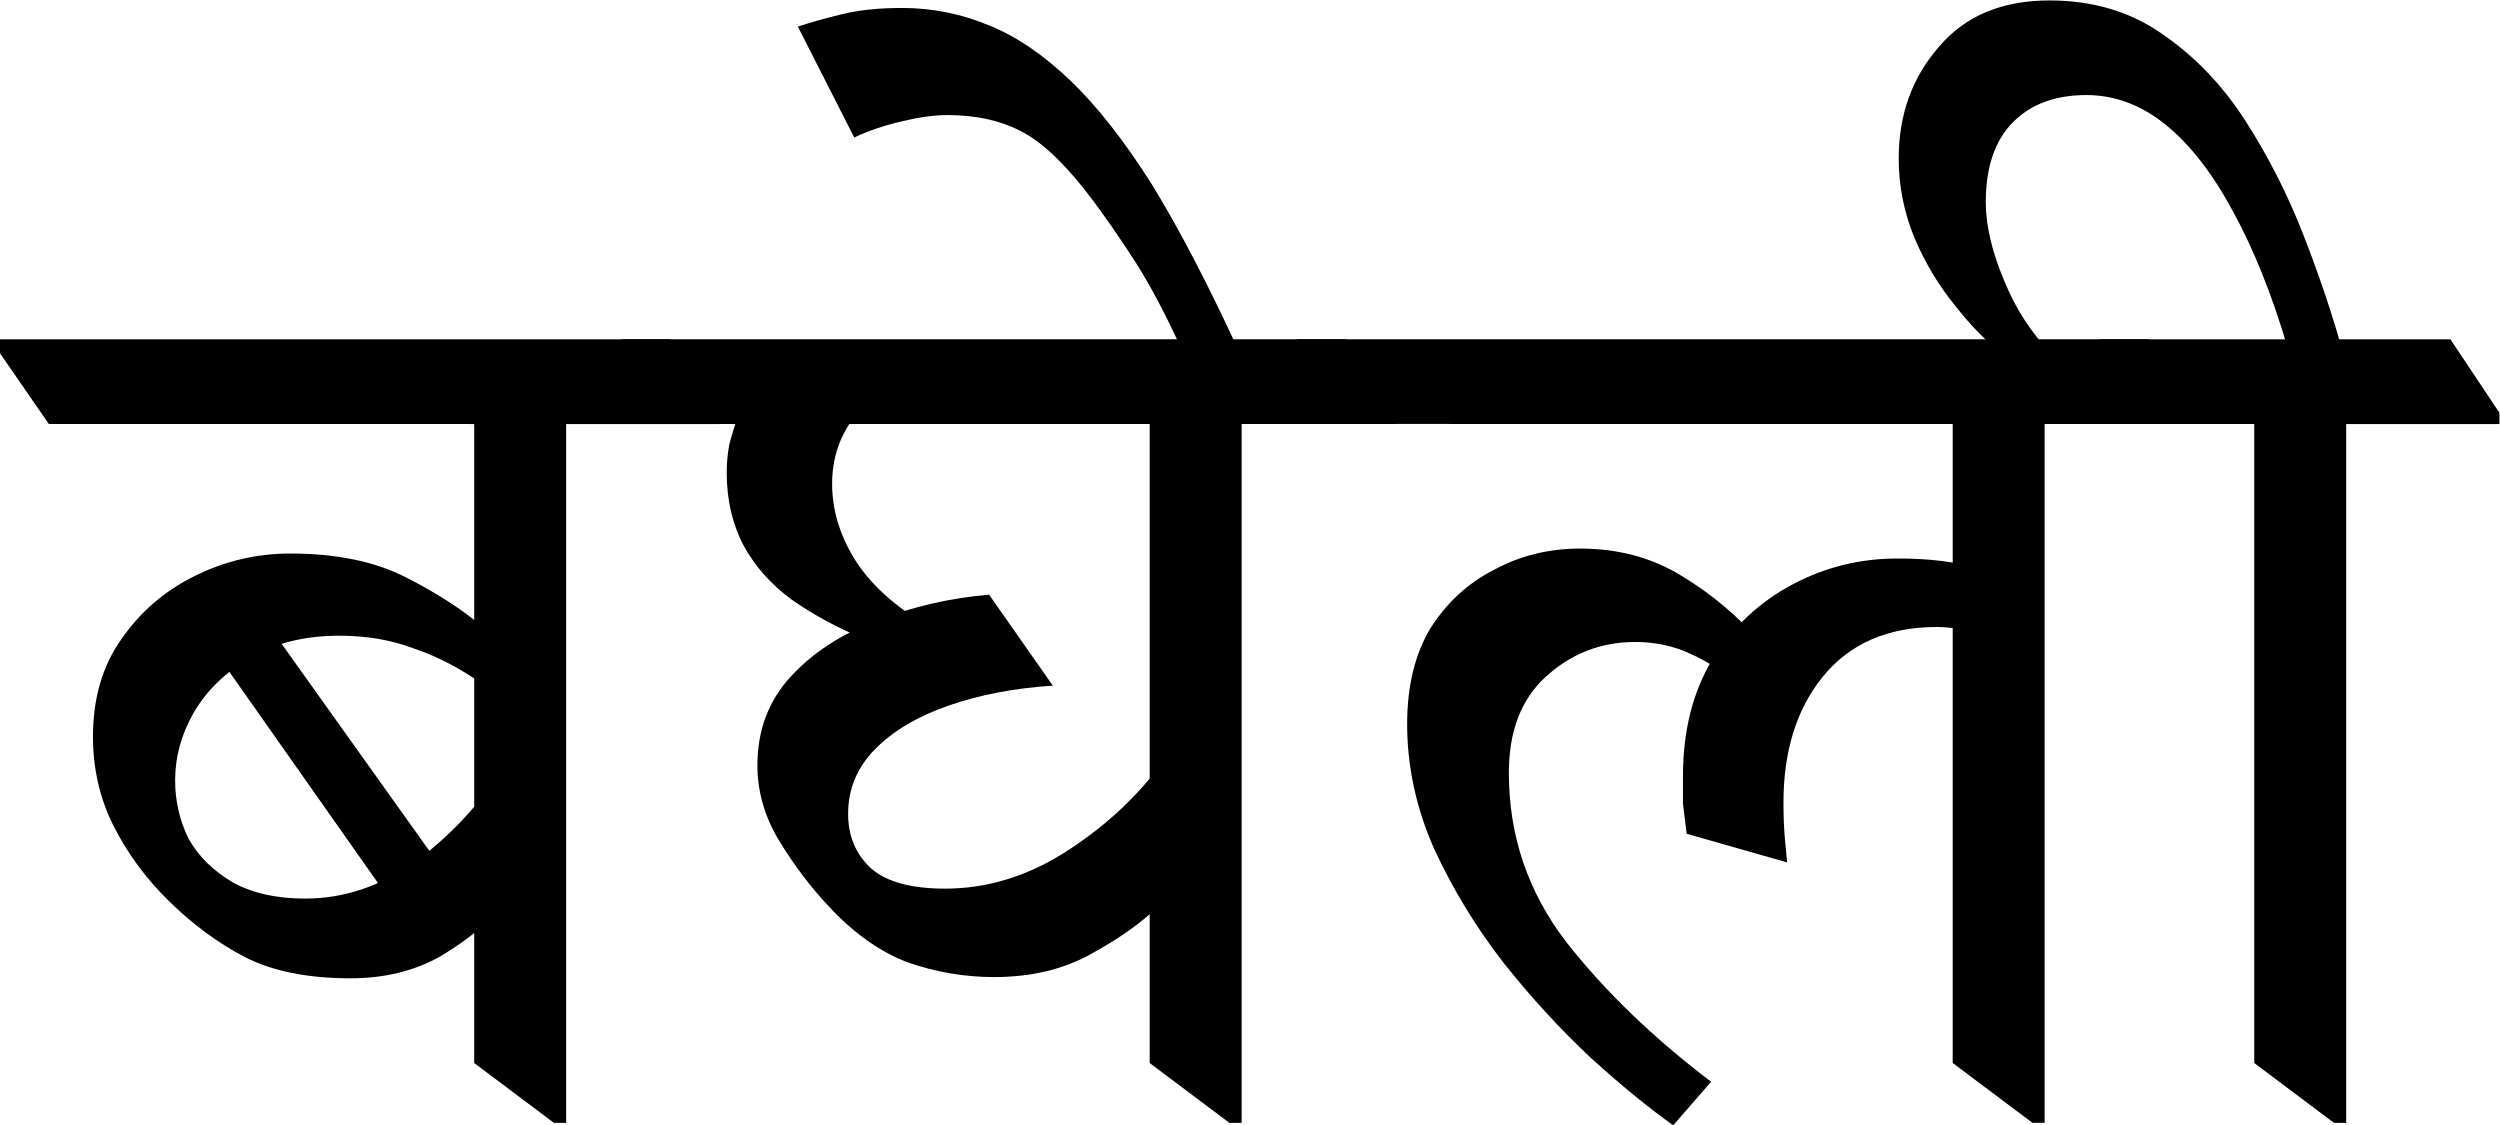
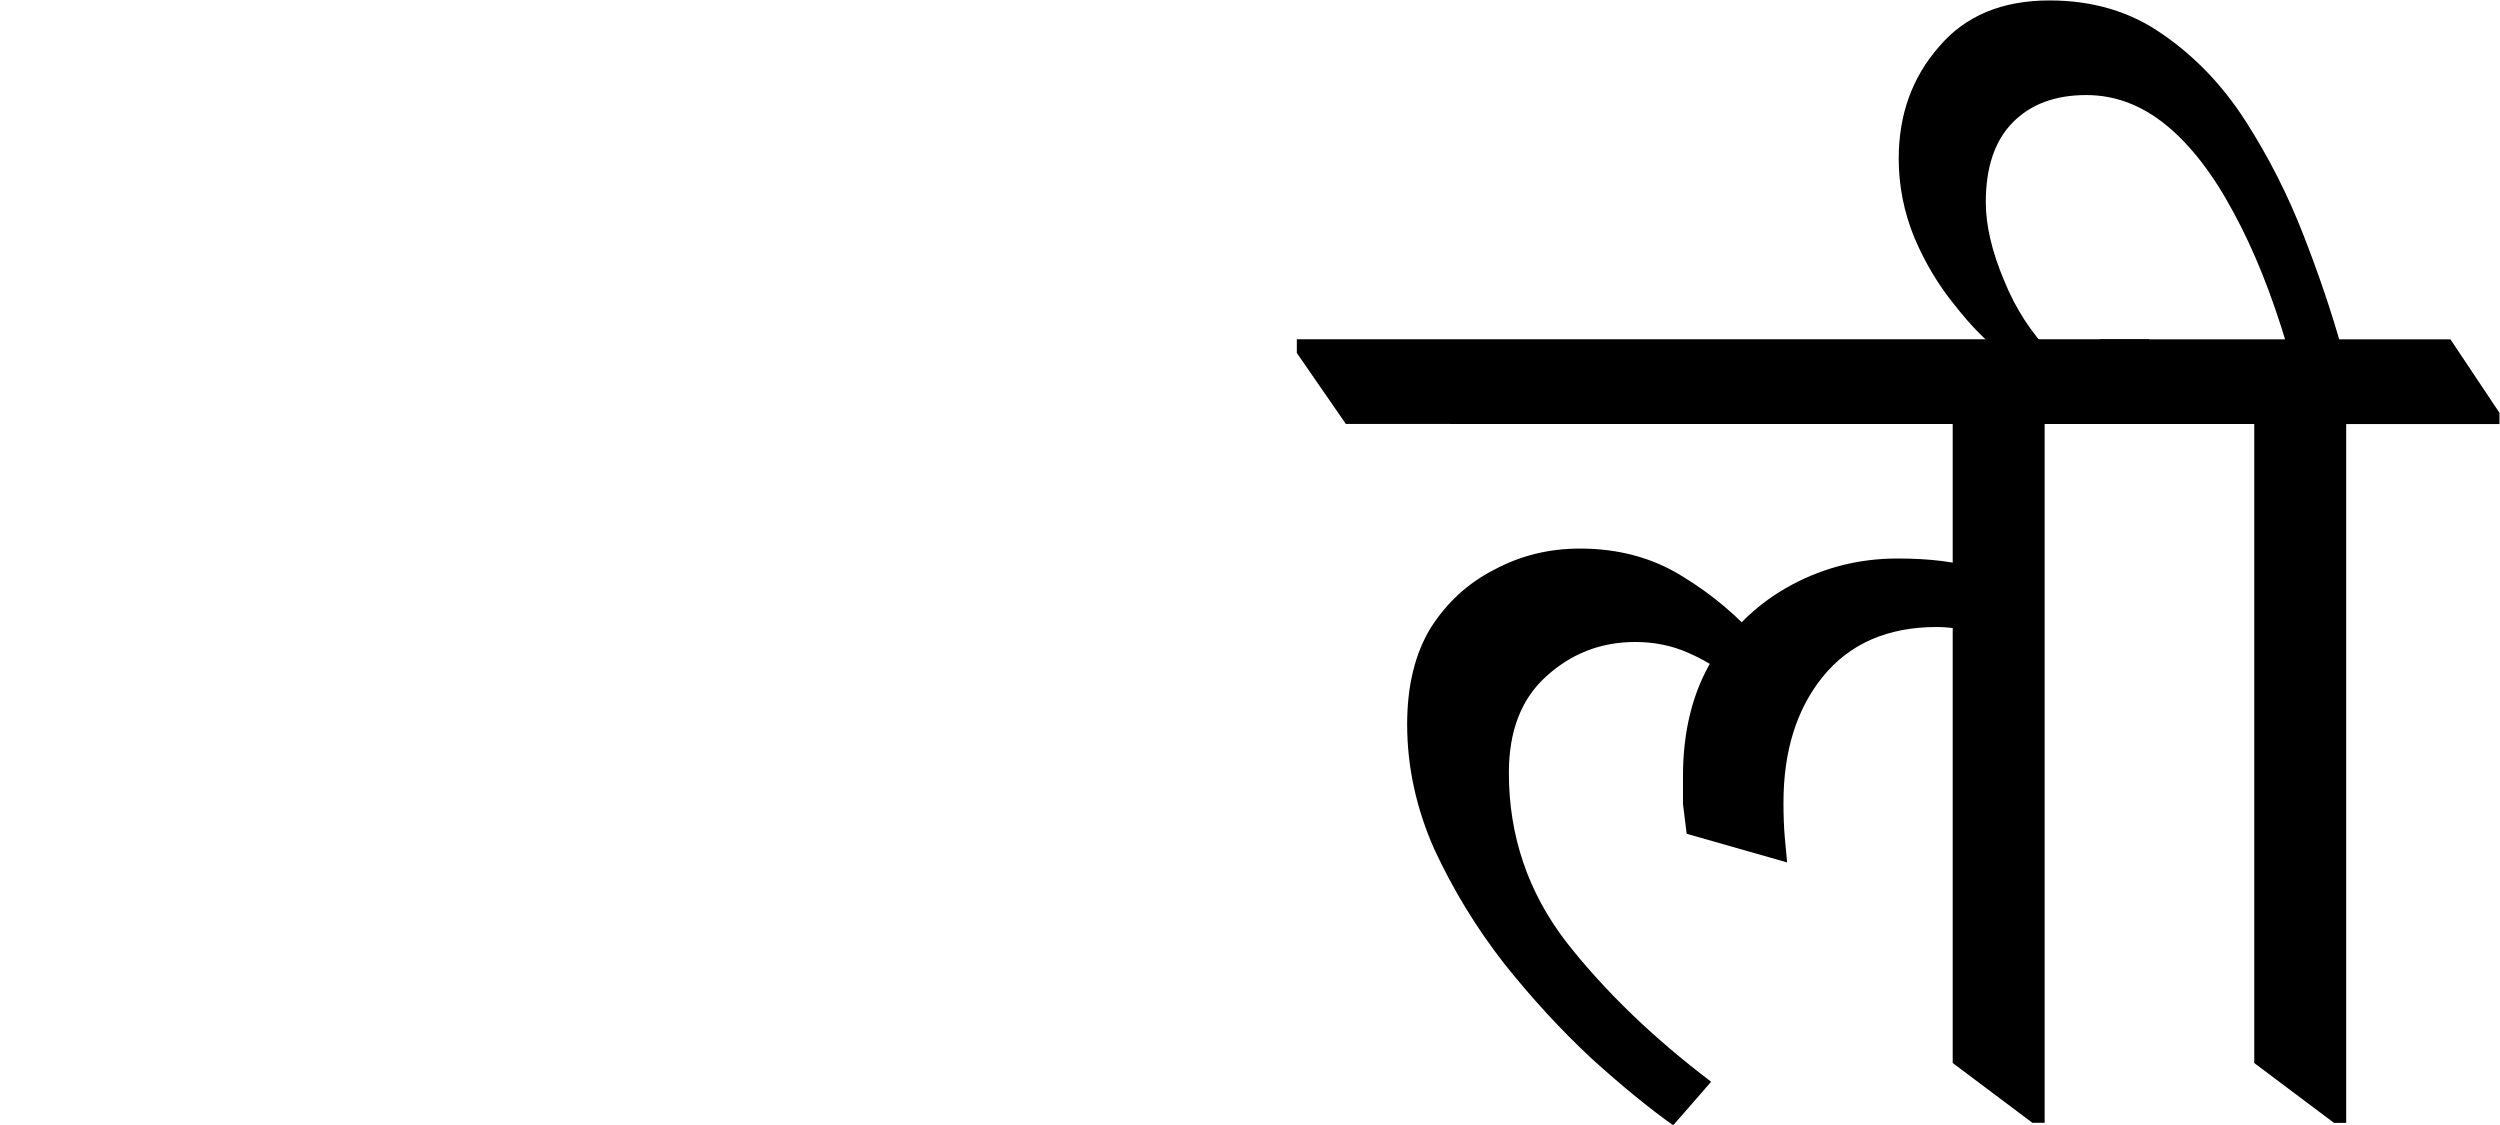
<svg xmlns="http://www.w3.org/2000/svg" xmlns:ns1="http://www.inkscape.org/namespaces/inkscape" xmlns:ns2="http://sodipodi.sourceforge.net/DTD/sodipodi-0.dtd" width="55.028mm" height="24.758mm" viewBox="0 0 55.028 24.758" version="1.1" id="svg5" ns1:version="1.1.1 (3bf5ae0d25, 2021-09-20)" ns2:docname="बघेली.svg">
  <ns2:namedview id="namedview7" pagecolor="#ffffff" bordercolor="#666666" borderopacity="1.0" ns1:pageshadow="2" ns1:pageopacity="0.0" ns1:pagecheckerboard="0" ns1:document-units="mm" showgrid="false" ns1:zoom="2.2274261" ns1:cx="107.29873" ns1:cy="85.075774" ns1:window-width="1920" ns1:window-height="1017" ns1:window-x="-8" ns1:window-y="-8" ns1:window-maximized="1" ns1:current-layer="text10689" />
  <defs id="defs2" />
  <g ns1:label="Layer 1" ns1:groupmode="layer" id="layer1" transform="translate(-36.218,-143.615)">
    <g aria-label="गढ़वळि " id="text2138" style="font-size:25.796px;line-height:1.25;font-family:Mukta;-inkscape-font-specification:Mukta;stroke-width:0.806">
      <g aria-label="बघेली" transform="scale(0.992,1.008)" id="text10689" style="font-size:27.202px;stroke-width:1.954">
-         <path d="m 44.285,163.838 q -1.414,0 -2.339,-0.462 -0.898,-0.462 -1.687,-1.224 -0.762,-0.734 -1.224,-1.632 -0.462,-0.898 -0.462,-1.959 0,-1.251 0.626,-2.122 0.626,-0.898 1.632,-1.387 1.006,-0.49 2.122,-0.49 1.523,0 2.557,0.517 1.034,0.517 1.714,1.088 v 1.251 q -0.789,-0.544 -1.551,-0.789 -0.734,-0.272 -1.632,-0.272 -1.17,0 -1.986,0.49 -0.816,0.462 -1.251,1.197 -0.408,0.707 -0.408,1.469 0,0.68 0.299,1.278 0.326,0.571 0.979,0.952 0.653,0.354 1.605,0.354 1.278,0 2.421,-0.789 1.142,-0.816 1.959,-2.04 v 2.992 q -0.49,0.571 -1.36,1.088 -0.87,0.49 -2.013,0.49 z m 1.088,-1.414 -4.298,-6.012 1.142,-0.626 4.298,5.93 z m 3.427,4.57 -1.768,-1.306 v -14.689 h 2.04 v 15.995 z M 37.594,151.734 l -1.088,-1.55 v -0.299 h 14.879 l 1.088,1.605 v 0.245 z" style="font-family:'Noto Serif Devanagari';-inkscape-font-specification:'Noto Serif Devanagari'" id="path1904" />
-         <path d="m 58.566,163.811 q -0.979,0 -1.931,-0.326 -0.925,-0.354 -1.741,-1.224 -0.598,-0.626 -1.088,-1.415 -0.49,-0.789 -0.49,-1.659 0,-1.142 0.734,-1.931 0.734,-0.789 1.904,-1.224 1.197,-0.462 2.503,-0.571 l 1.414,1.986 q -1.278,0.082 -2.312,0.435 -1.034,0.354 -1.632,0.952 -0.598,0.598 -0.598,1.414 0,0.734 0.517,1.197 0.517,0.435 1.632,0.435 1.36,0 2.611,-0.762 1.278,-0.789 2.122,-1.877 v 3.019 q -0.517,0.517 -1.469,1.034 -0.925,0.517 -2.176,0.517 z m -2.911,-7.399 q -0.87,-0.354 -1.578,-0.843 -0.68,-0.49 -1.061,-1.17 -0.381,-0.707 -0.381,-1.605 0,-0.299 0.054,-0.598 0.082,-0.326 0.218,-0.68 h 2.611 q -0.272,0.326 -0.408,0.707 -0.136,0.381 -0.136,0.816 0,0.843 0.49,1.632 0.49,0.789 1.578,1.442 z m 8.133,10.582 -1.768,-1.306 v -14.689 h 2.04 v 15.995 z m -12.404,-15.26 -1.088,-1.578 v -0.272 h 16.076 l 1.088,1.605 v 0.245 z" style="font-family:'Noto Serif Devanagari';-inkscape-font-specification:'Noto Serif Devanagari'" id="path1906" />
-         <path d="m 62.728,150.102 q -0.517,-1.115 -1.006,-1.877 -0.517,-0.789 -0.952,-1.36 -0.843,-1.115 -1.551,-1.496 -0.707,-0.381 -1.687,-0.381 -0.435,0 -1.006,0.136 -0.598,0.136 -1.061,0.354 l -1.251,-2.421 q 0.408,-0.136 0.979,-0.272 0.571,-0.136 1.333,-0.136 1.006,0 1.931,0.381 0.898,0.354 1.795,1.197 0.898,0.843 1.823,2.285 0.898,1.442 1.904,3.591 z" style="font-family:'Noto Serif Devanagari';-inkscape-font-specification:'Noto Serif Devanagari'" id="path1908" />
        <path d="m 73.636,167.048 q -0.816,-0.571 -1.823,-1.469 -1.006,-0.925 -1.931,-2.067 -0.925,-1.17 -1.551,-2.503 -0.598,-1.333 -0.598,-2.72 0,-1.251 0.517,-2.095 0.544,-0.843 1.414,-1.278 0.87,-0.462 1.904,-0.462 1.278,0 2.258,0.598 1.006,0.598 1.768,1.469 l -0.517,0.898 q -0.517,-0.435 -1.088,-0.68 -0.544,-0.245 -1.197,-0.245 -1.142,0 -1.986,0.762 -0.816,0.734 -0.816,2.095 0,2.067 1.278,3.699 1.278,1.605 3.21,3.047 z m 2.53,-5.74 -2.231,-0.626 q -0.054,-0.408 -0.082,-0.653 0,-0.245 0,-0.598 0,-1.496 0.653,-2.557 0.68,-1.061 1.768,-1.632 1.088,-0.571 2.339,-0.571 0.544,0 0.979,0.054 0.462,0.054 0.653,0.163 v 1.333 q -0.163,-0.027 -0.381,-0.027 -0.19,-0.027 -0.381,-0.027 -1.632,0 -2.53,1.088 -0.87,1.061 -0.87,2.747 0,0.408 0.027,0.734 0.027,0.299 0.054,0.571 z m 5.44,5.685 -1.768,-1.306 v -14.689 h 2.04 v 15.995 z m -15.233,-15.26 -1.088,-1.55 v -0.299 h 18.905 l 1.088,1.605 v 0.245 z" style="font-family:'Noto Serif Devanagari';-inkscape-font-specification:'Noto Serif Devanagari'" id="path1910" />
        <path d="m 80.953,150.21 q -0.544,-0.408 -1.061,-1.061 -0.544,-0.653 -0.898,-1.469 -0.354,-0.843 -0.354,-1.741 0,-1.442 0.898,-2.448 0.87,-1.006 2.448,-1.006 1.442,0 2.503,0.734 1.088,0.734 1.85,1.904 0.762,1.17 1.278,2.475 0.517,1.306 0.843,2.448 h -1.197 q -0.517,-1.714 -1.197,-2.938 -0.68,-1.251 -1.496,-1.904 -0.816,-0.653 -1.768,-0.653 -1.034,0 -1.632,0.598 -0.598,0.598 -0.598,1.741 0,0.762 0.408,1.714 0.381,0.925 1.061,1.605 z m 7.344,16.784 -1.768,-1.306 v -14.689 h 2.04 v 15.995 z m -4.107,-15.26 -1.088,-1.55 v -0.299 h 7.78 l 1.088,1.605 v 0.245 z" style="font-family:'Noto Serif Devanagari';-inkscape-font-specification:'Noto Serif Devanagari'" id="path1912" />
      </g>
    </g>
  </g>
</svg>